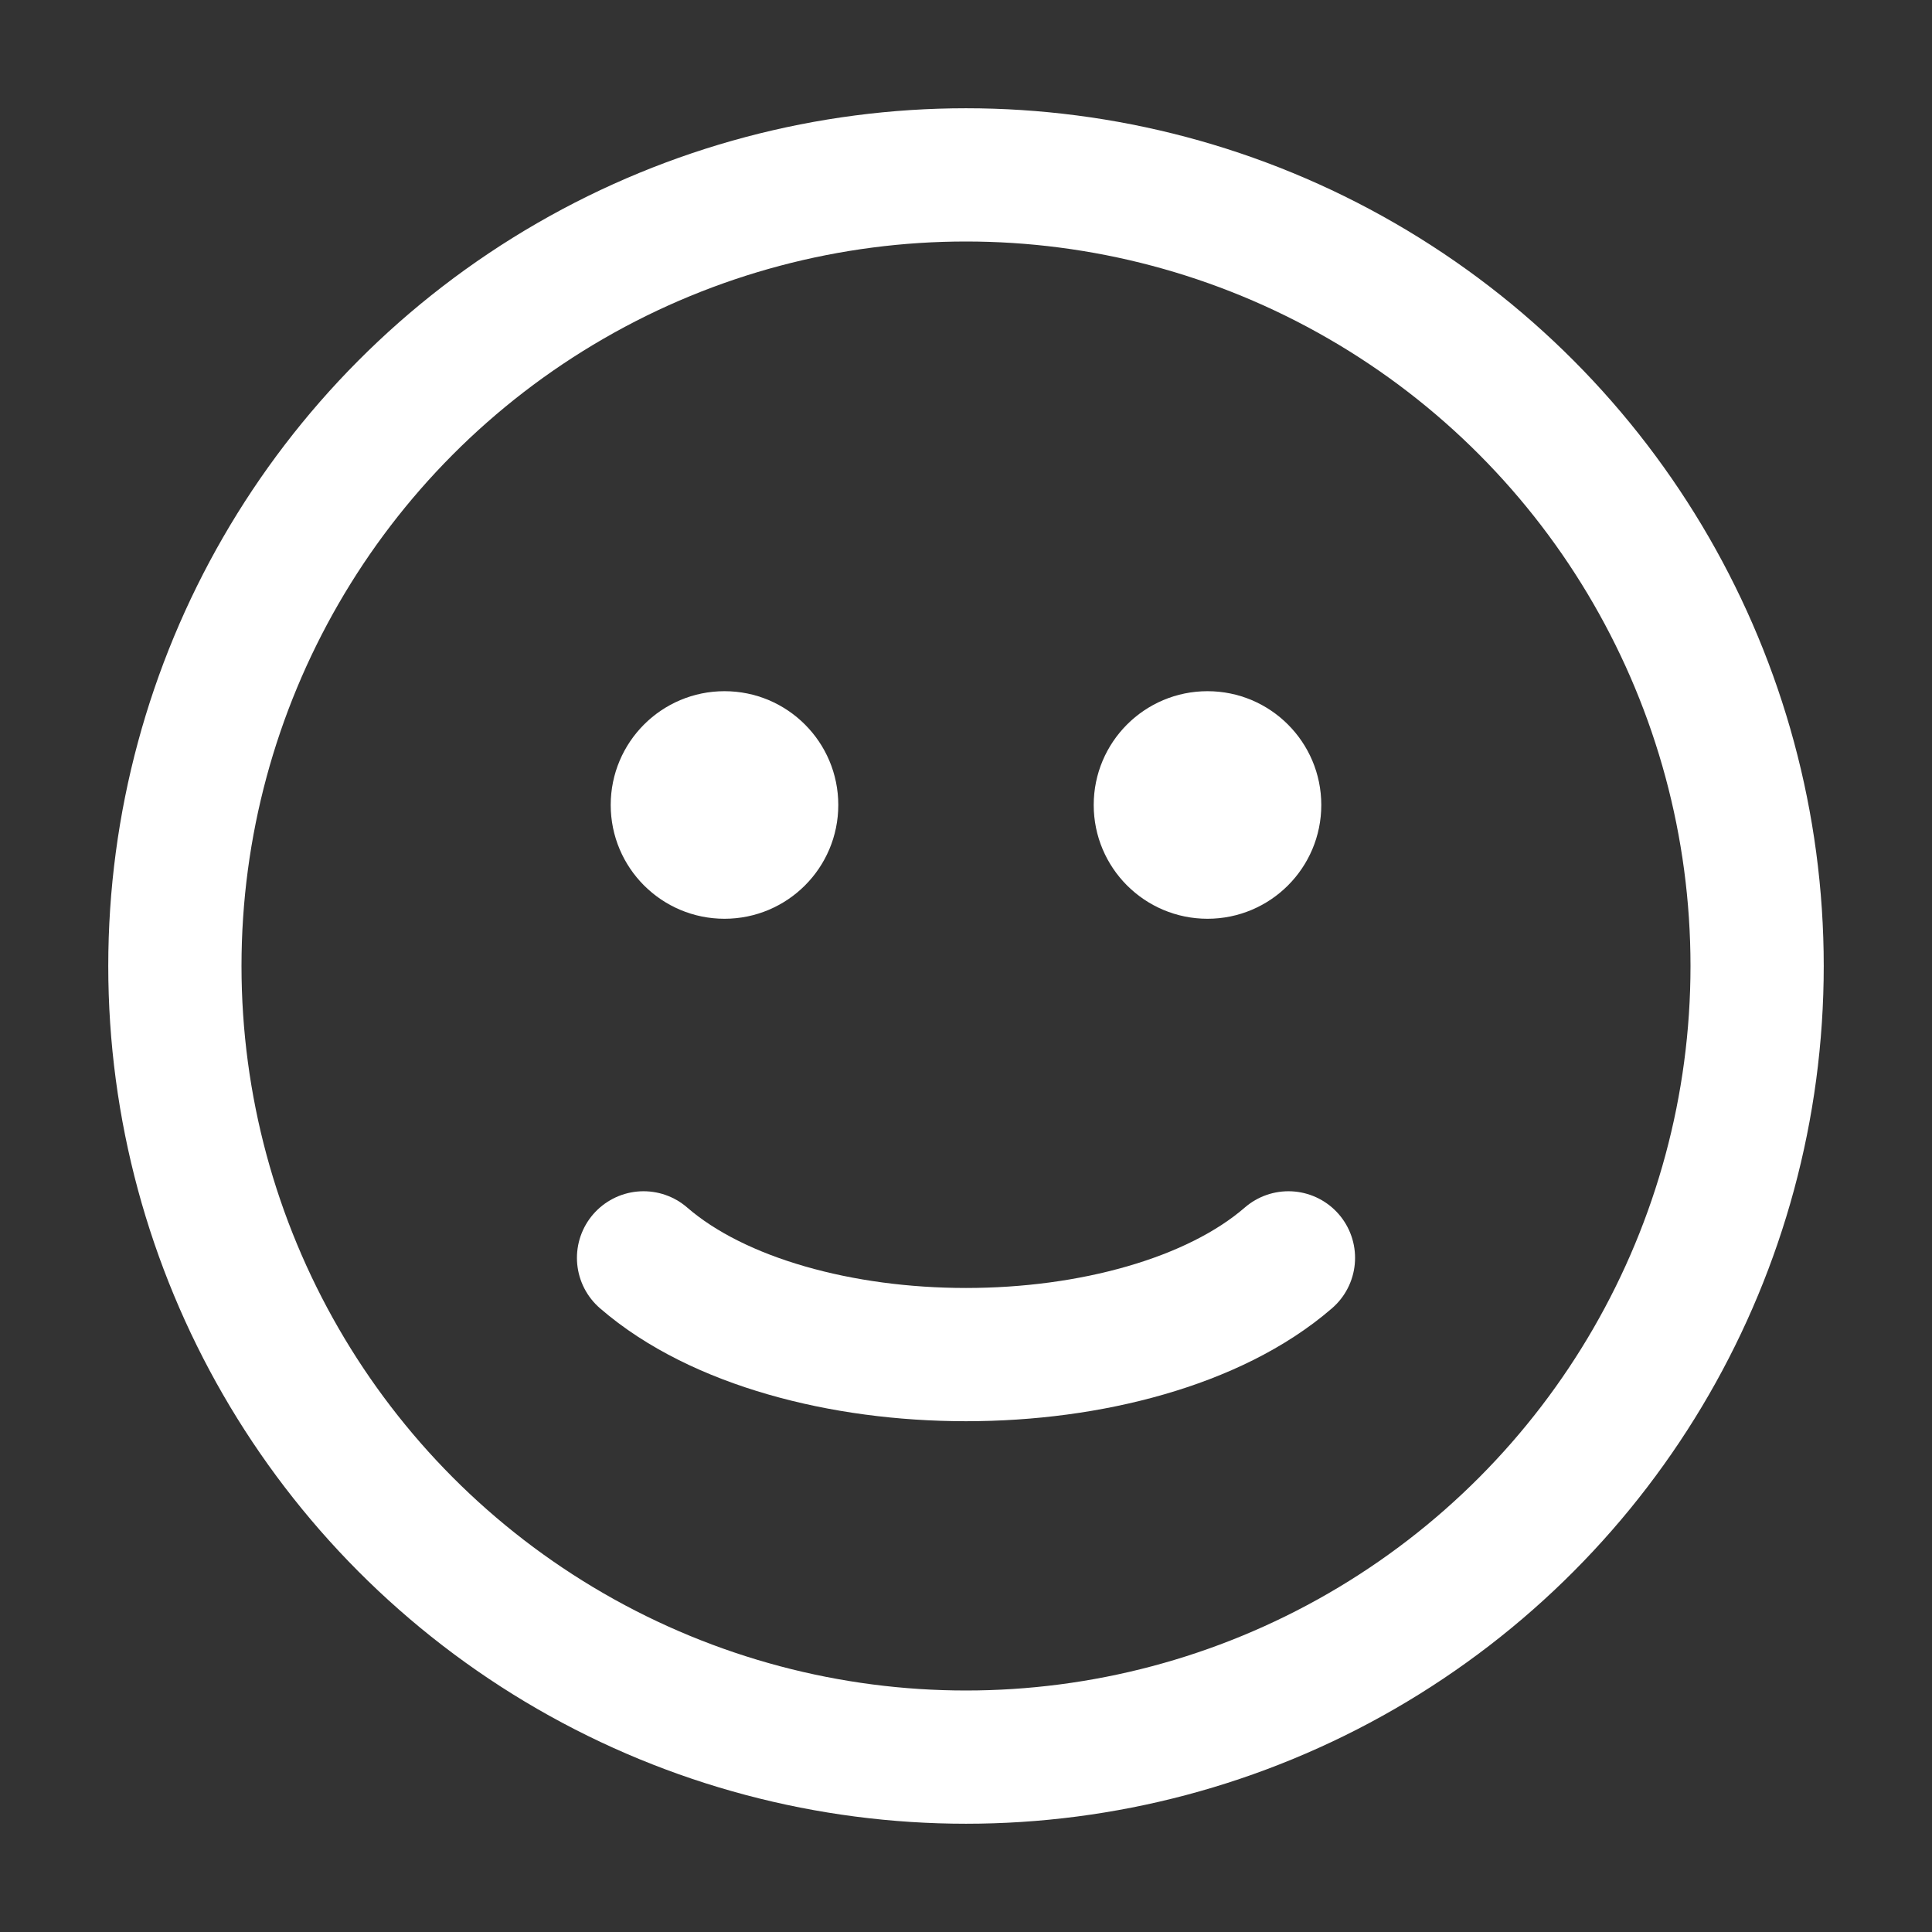
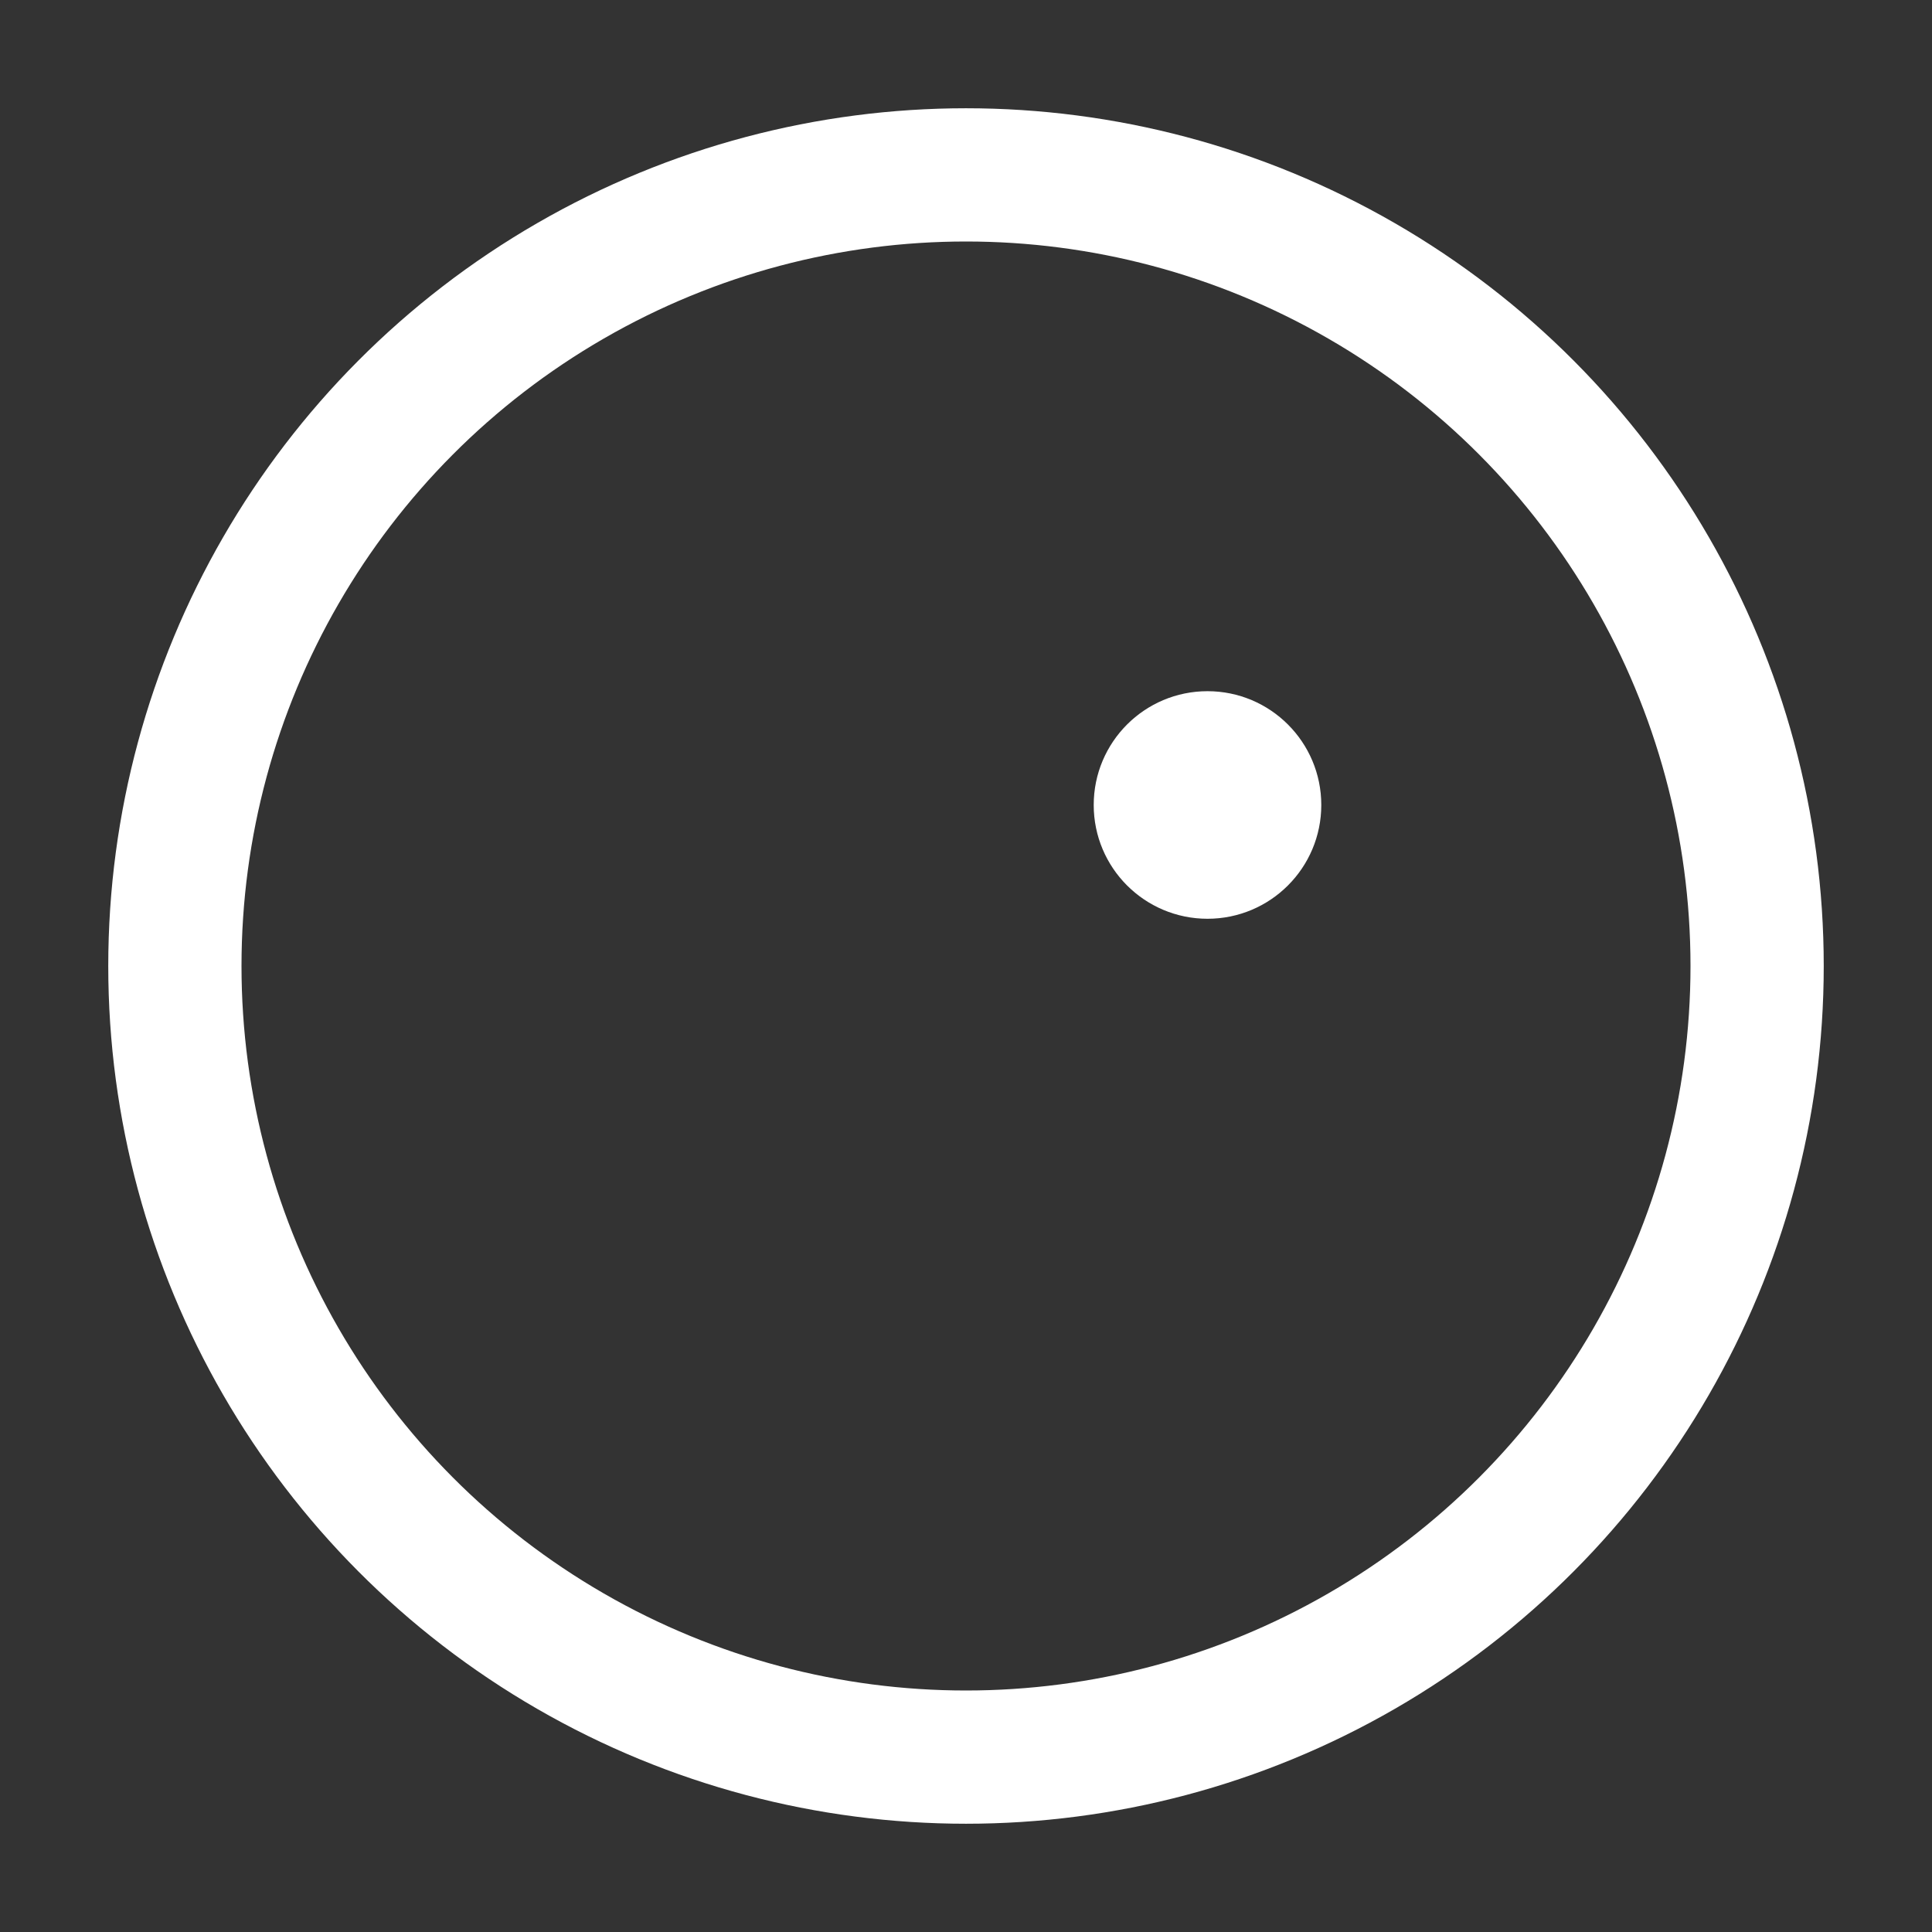
<svg xmlns="http://www.w3.org/2000/svg" width="29" height="29" viewBox="0 0 29 29" fill="none">
  <rect x="0" y="0" width="29" height="29" fill="#333333" stroke="none" />
  <circle cx="14.5" cy="14.5" r="11.875" stroke="white" stroke-width="2" stroke-linecap="round" />
-   <path d="M9.66 18.881C10.225 19.371 10.98 19.732 11.806 19.97C12.64 20.211 13.568 20.333 14.5 20.333C15.432 20.333 16.36 20.211 17.194 19.97C18.02 19.732 18.775 19.371 19.34 18.881" stroke="white" stroke-width="2" stroke-linecap="round" />
-   <circle cx="10.875" cy="12.083" r="1.458" fill="white" stroke="white" stroke-width="0.5" stroke-linecap="round" />
  <circle cx="18.125" cy="12.083" r="1.458" fill="white" stroke="white" stroke-width="0.5" stroke-linecap="round" />
</svg>